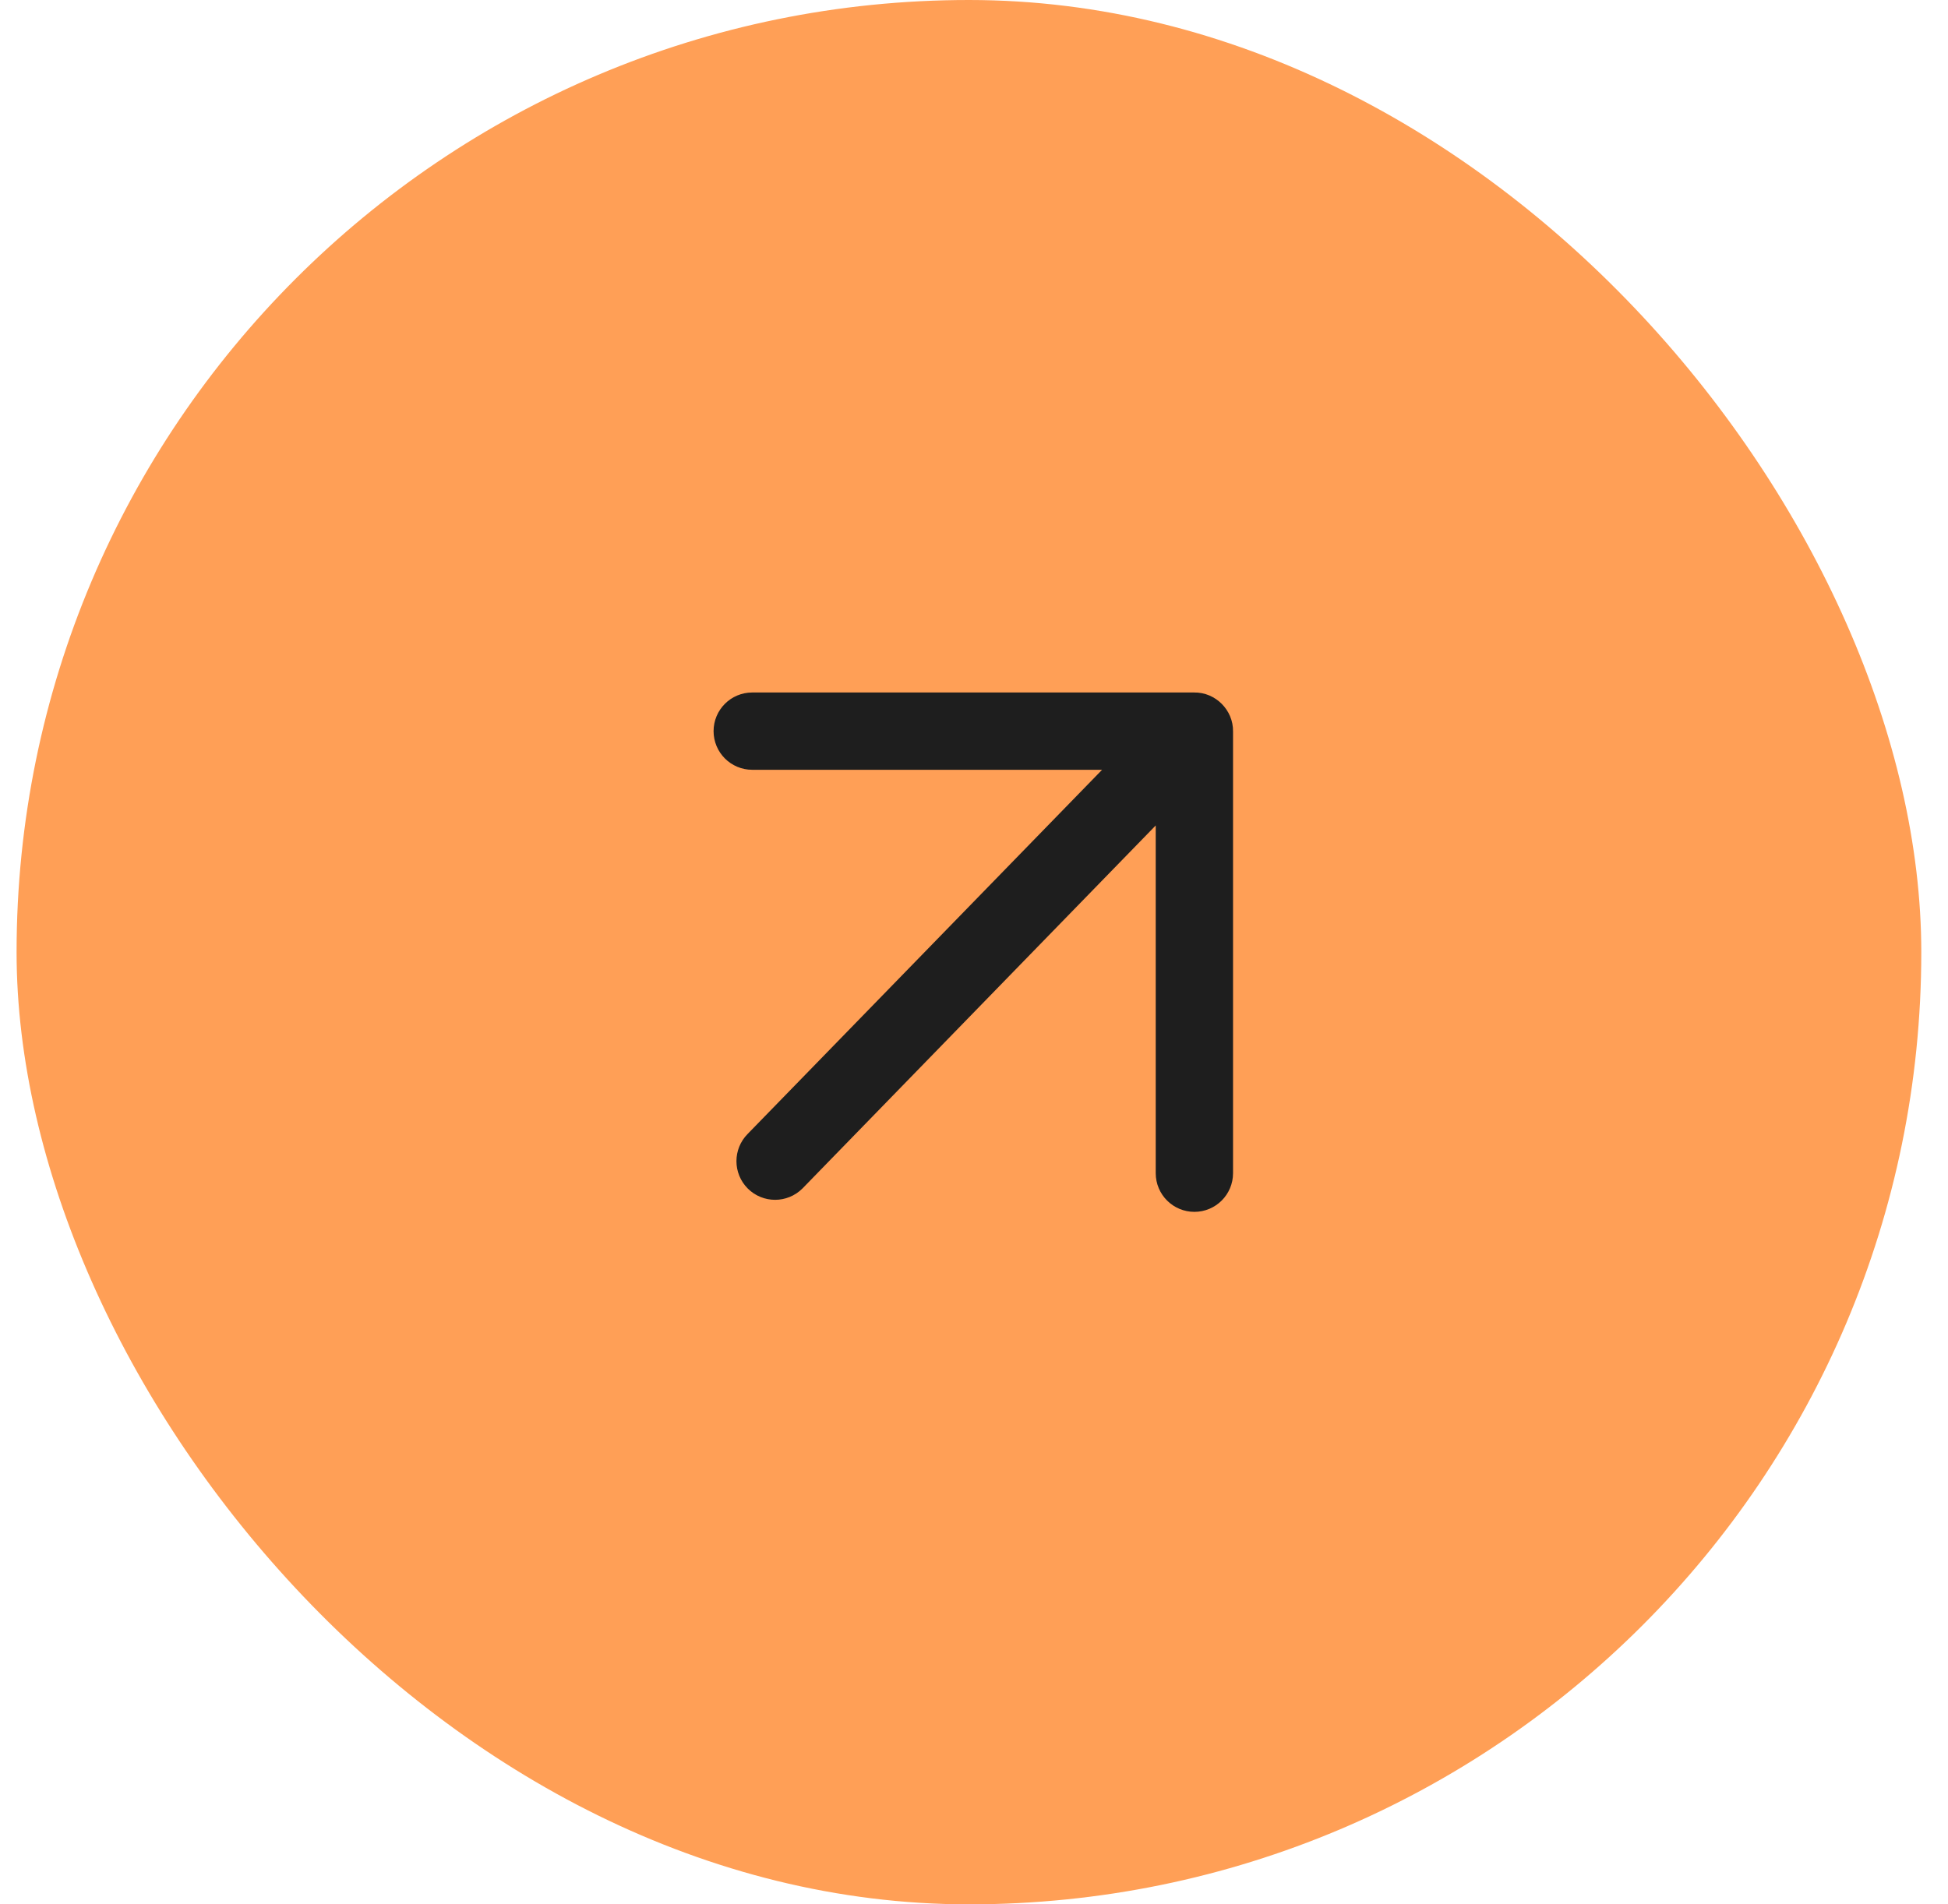
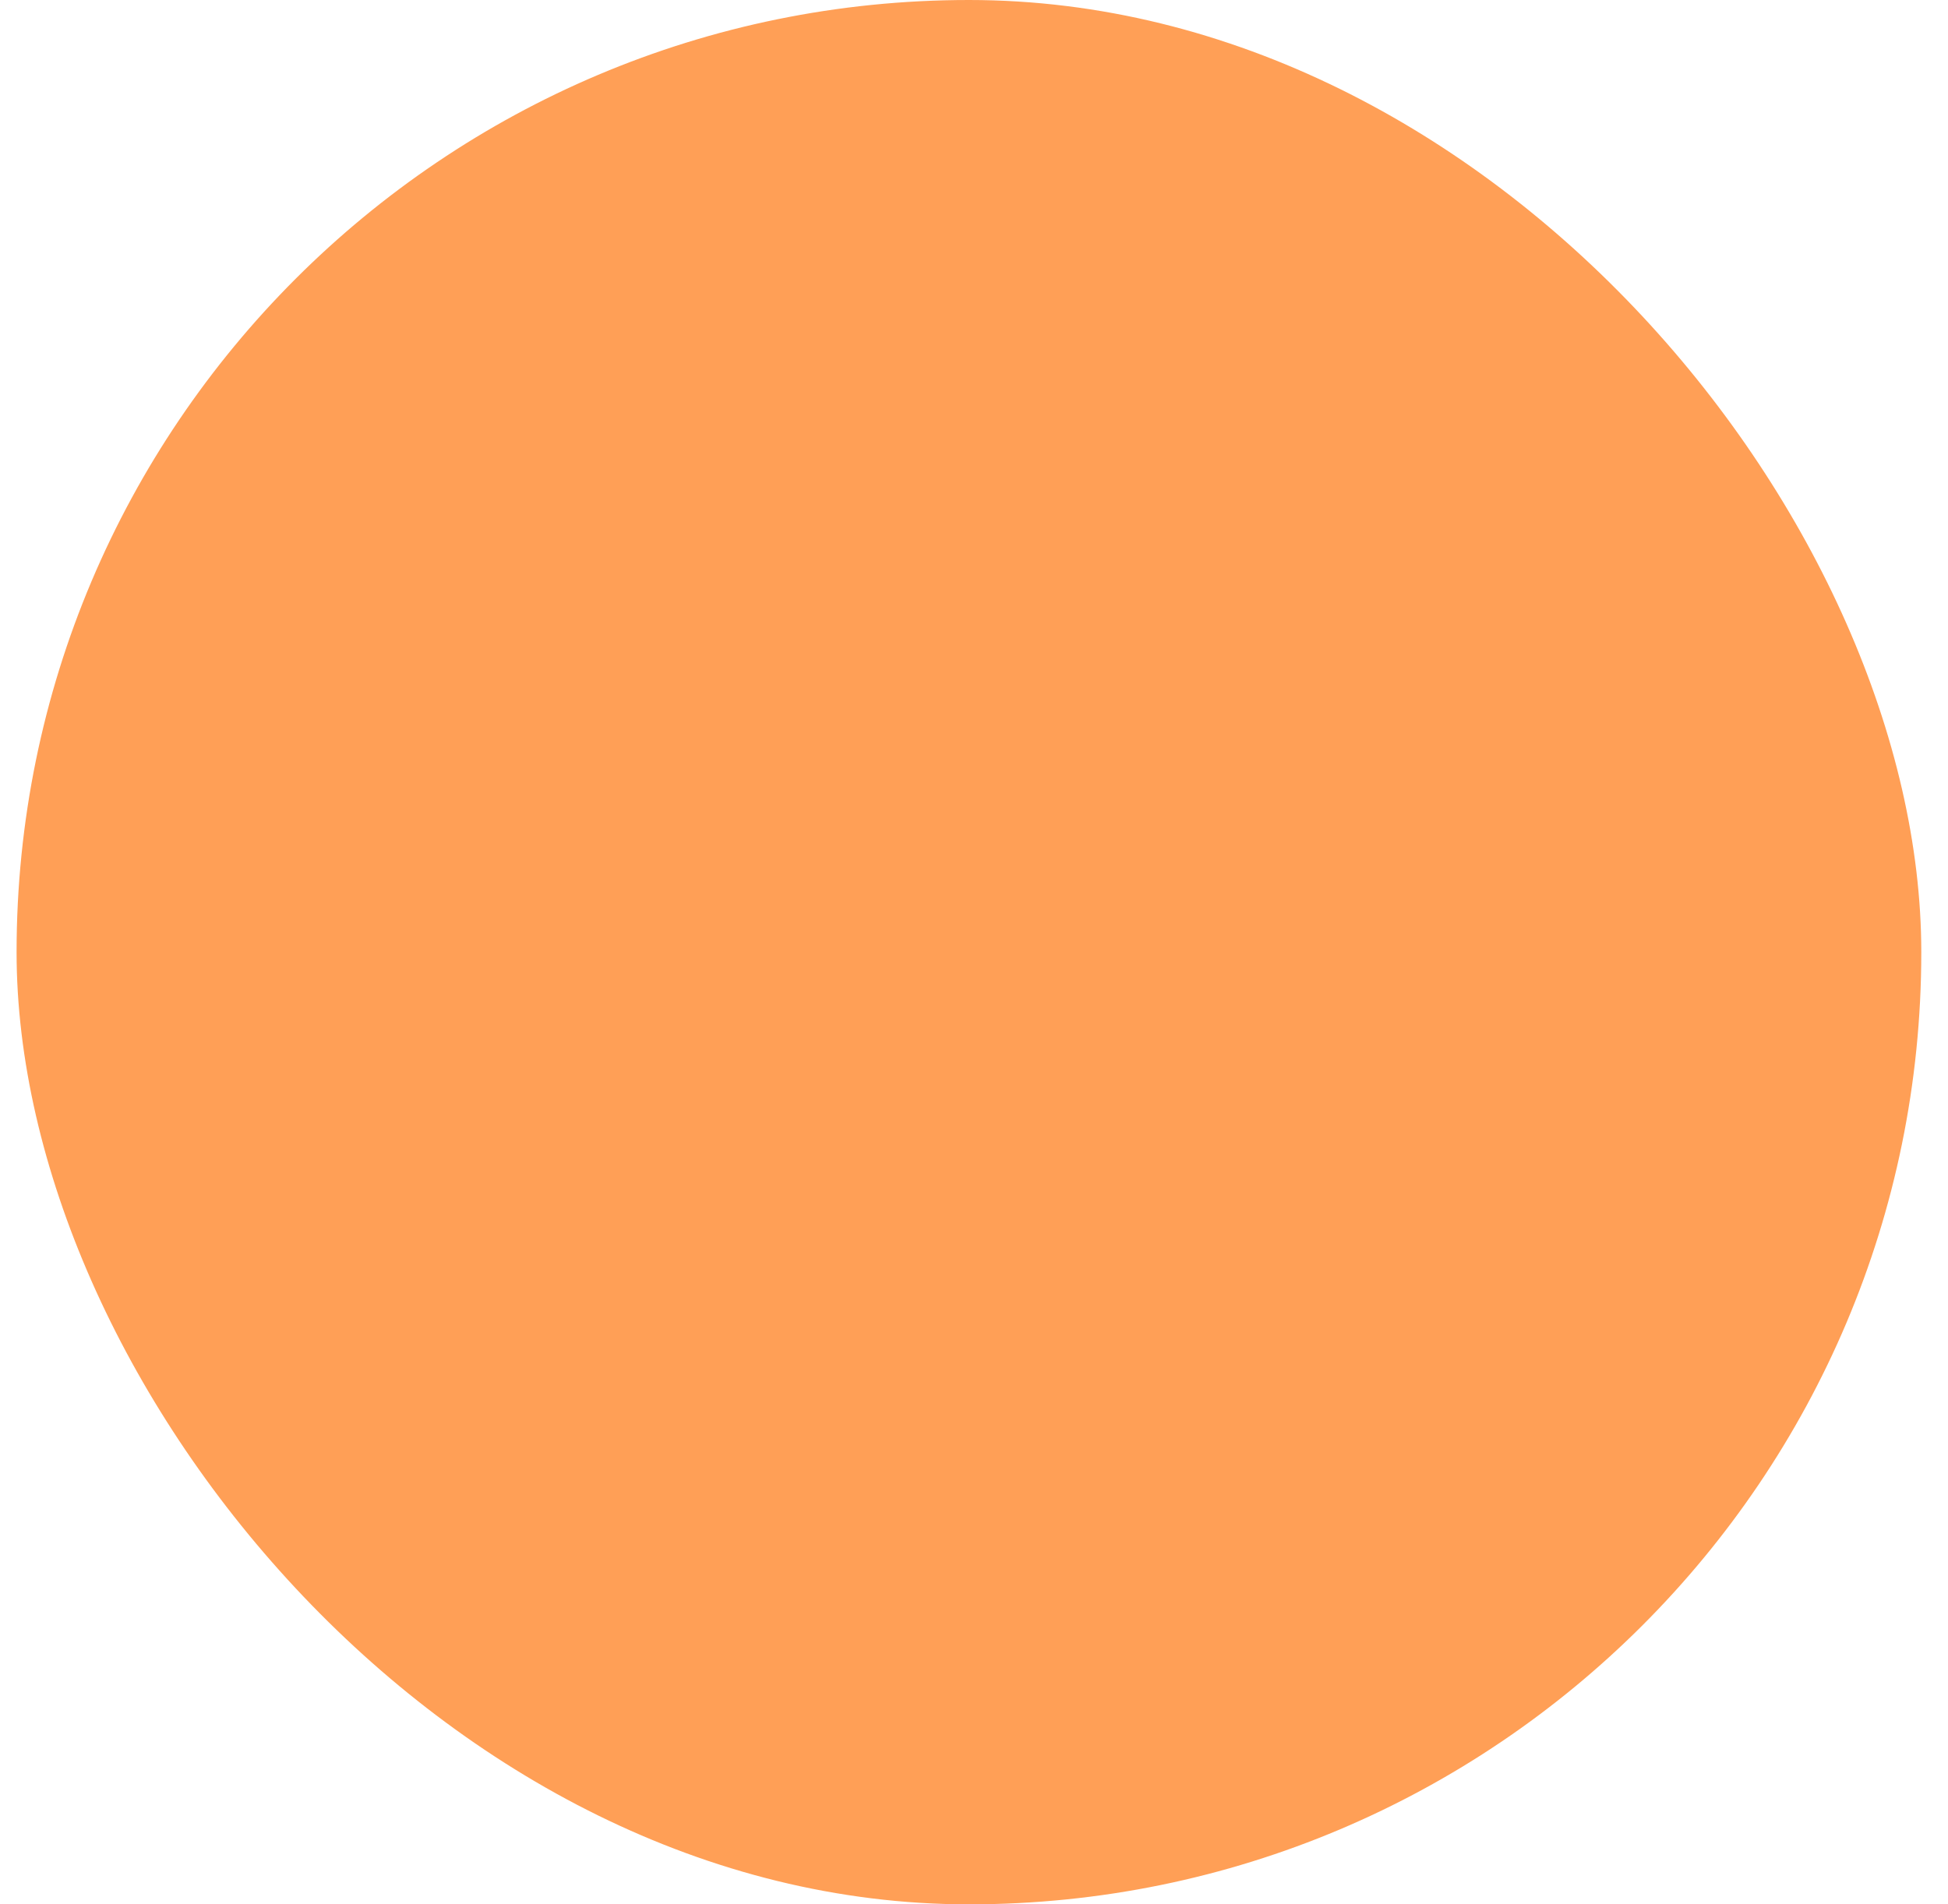
<svg xmlns="http://www.w3.org/2000/svg" width="45" height="44" viewBox="0 0 45 44" fill="none">
  <rect x="0.383" width="44" height="44" rx="22" fill="#FF9F56" />
-   <path fill-rule="evenodd" clip-rule="evenodd" d="M16.984 16.893C16.984 17.11 17.16 17.286 17.377 17.286H26.643L17.627 26.551C17.474 26.705 17.474 26.953 17.627 27.107C17.781 27.26 18.029 27.26 18.183 27.107L27.198 17.841V27.107C27.198 27.324 27.375 27.5 27.591 27.5C27.808 27.5 27.984 27.324 27.984 27.107V16.894C27.989 16.682 27.803 16.495 27.591 16.5H17.377C17.16 16.5 16.984 16.676 16.984 16.893Z" fill="#1E1E1E" stroke="#1E1E1E" />
</svg>